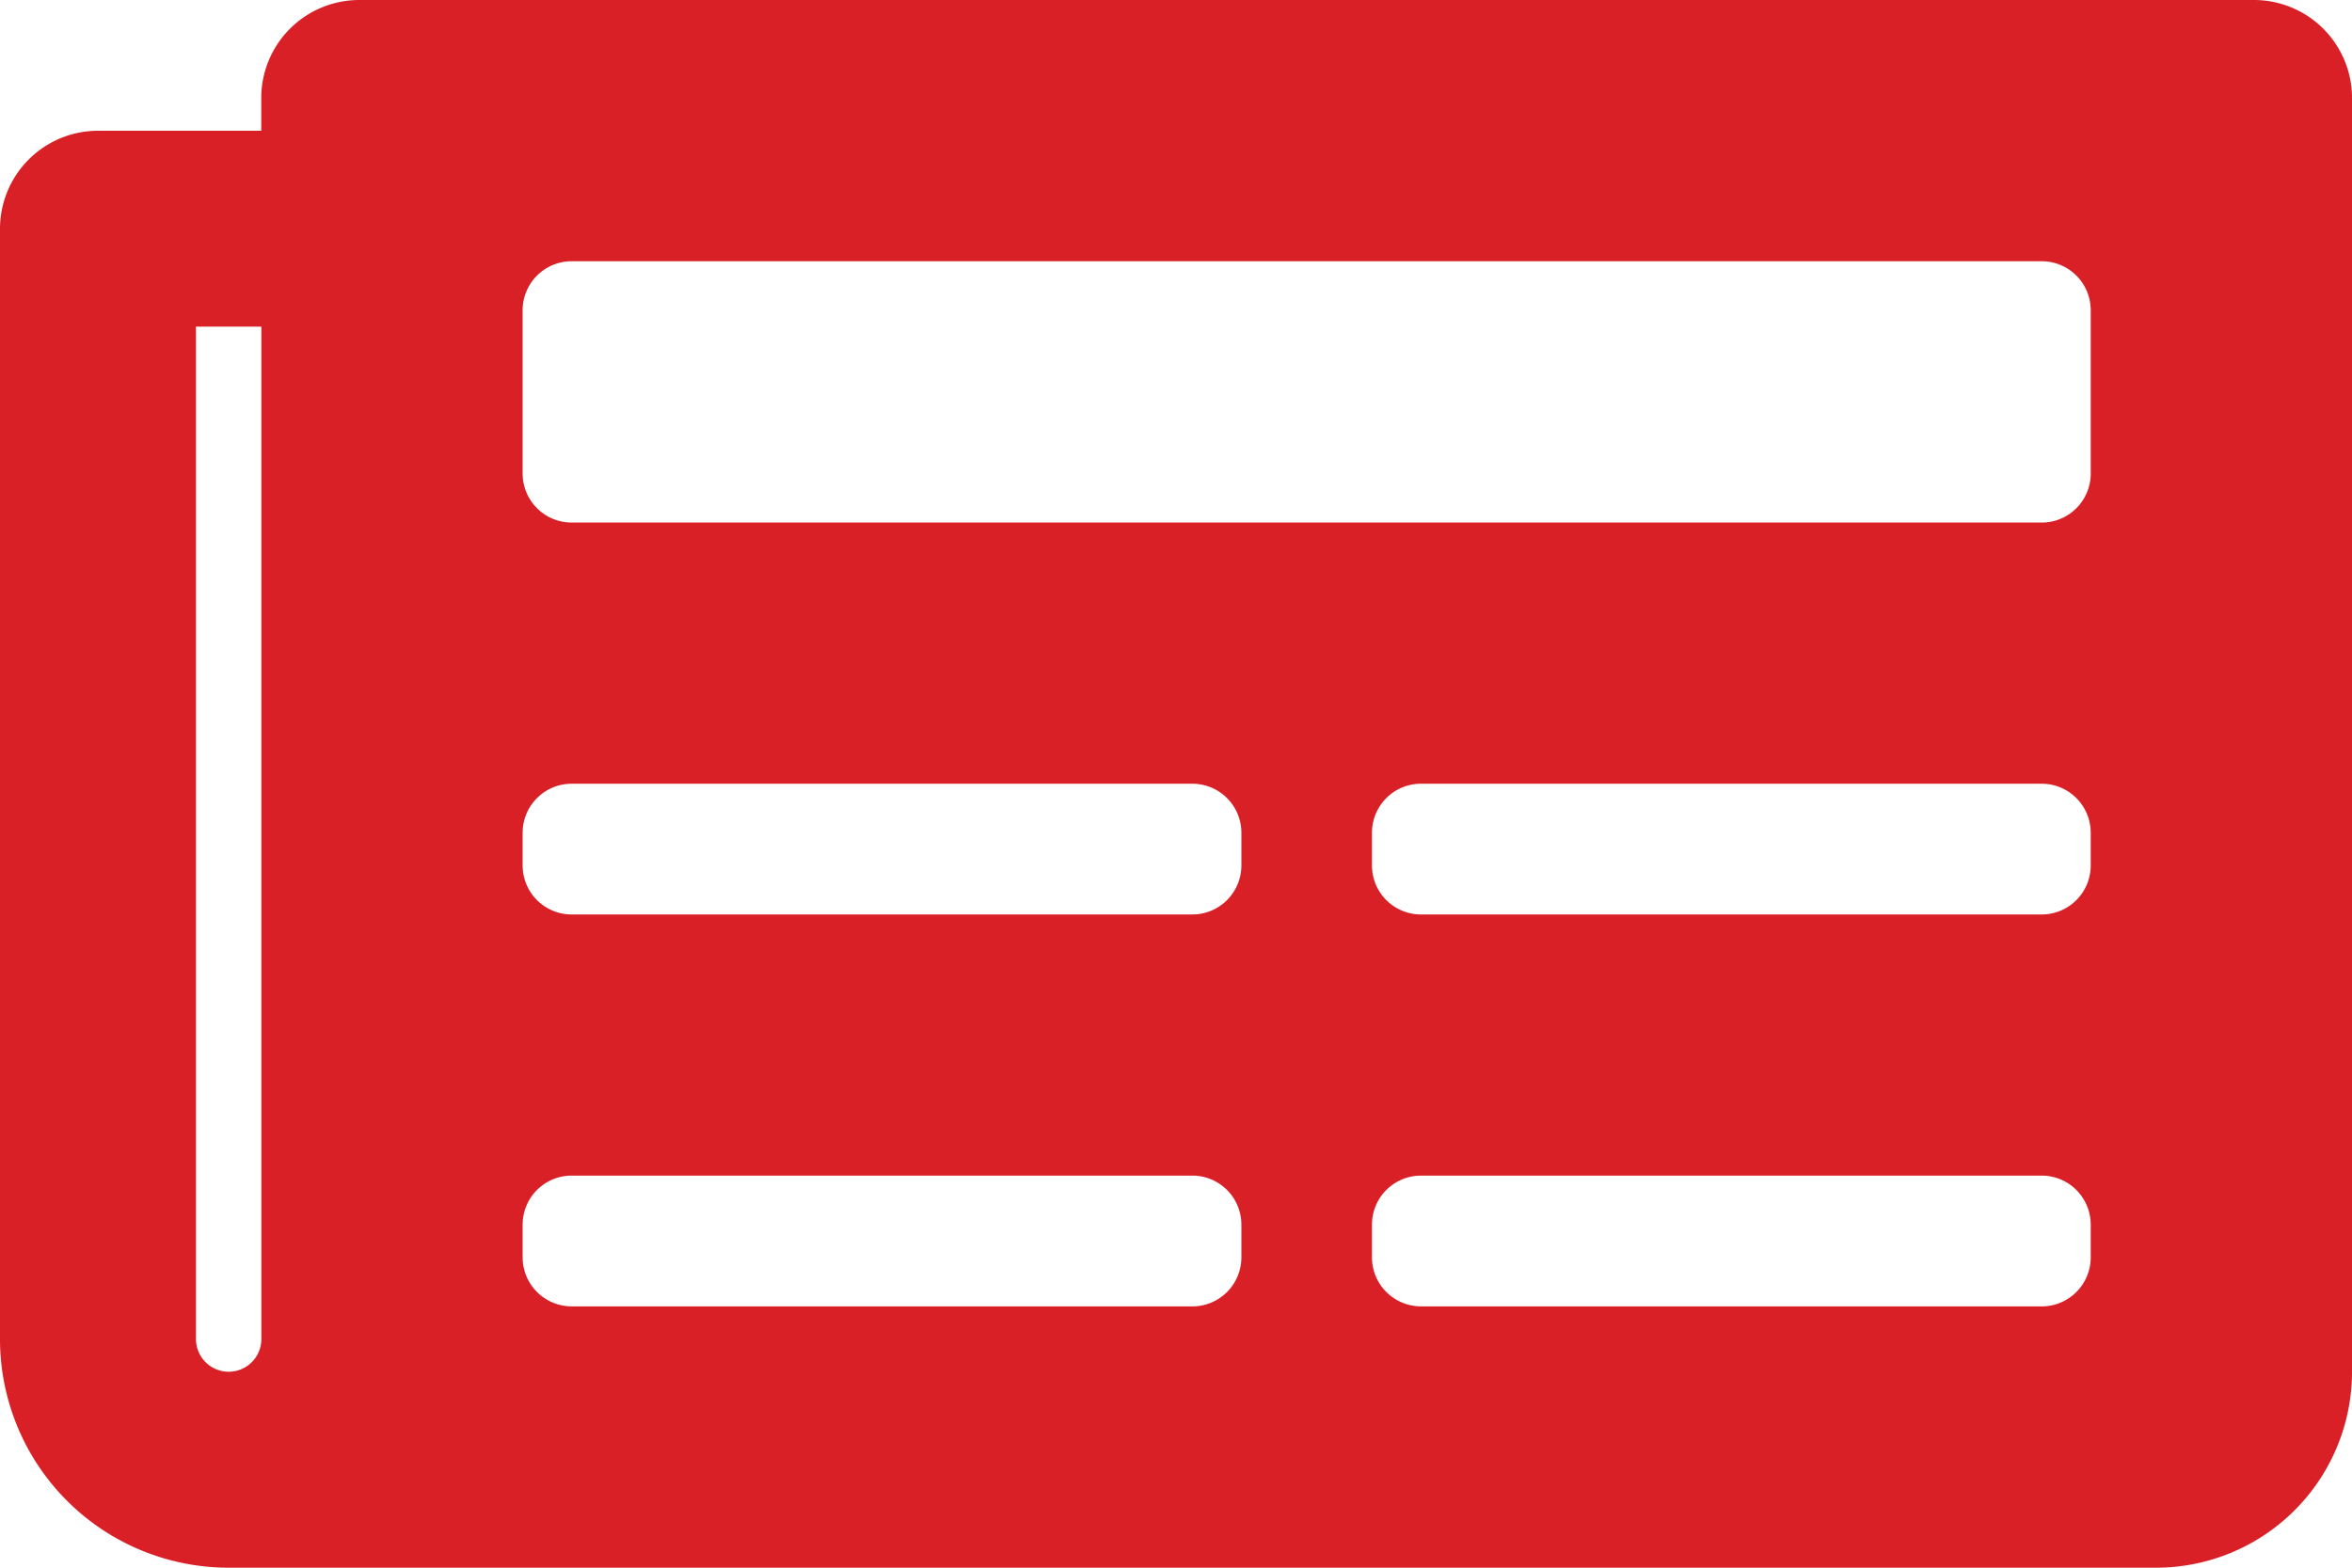
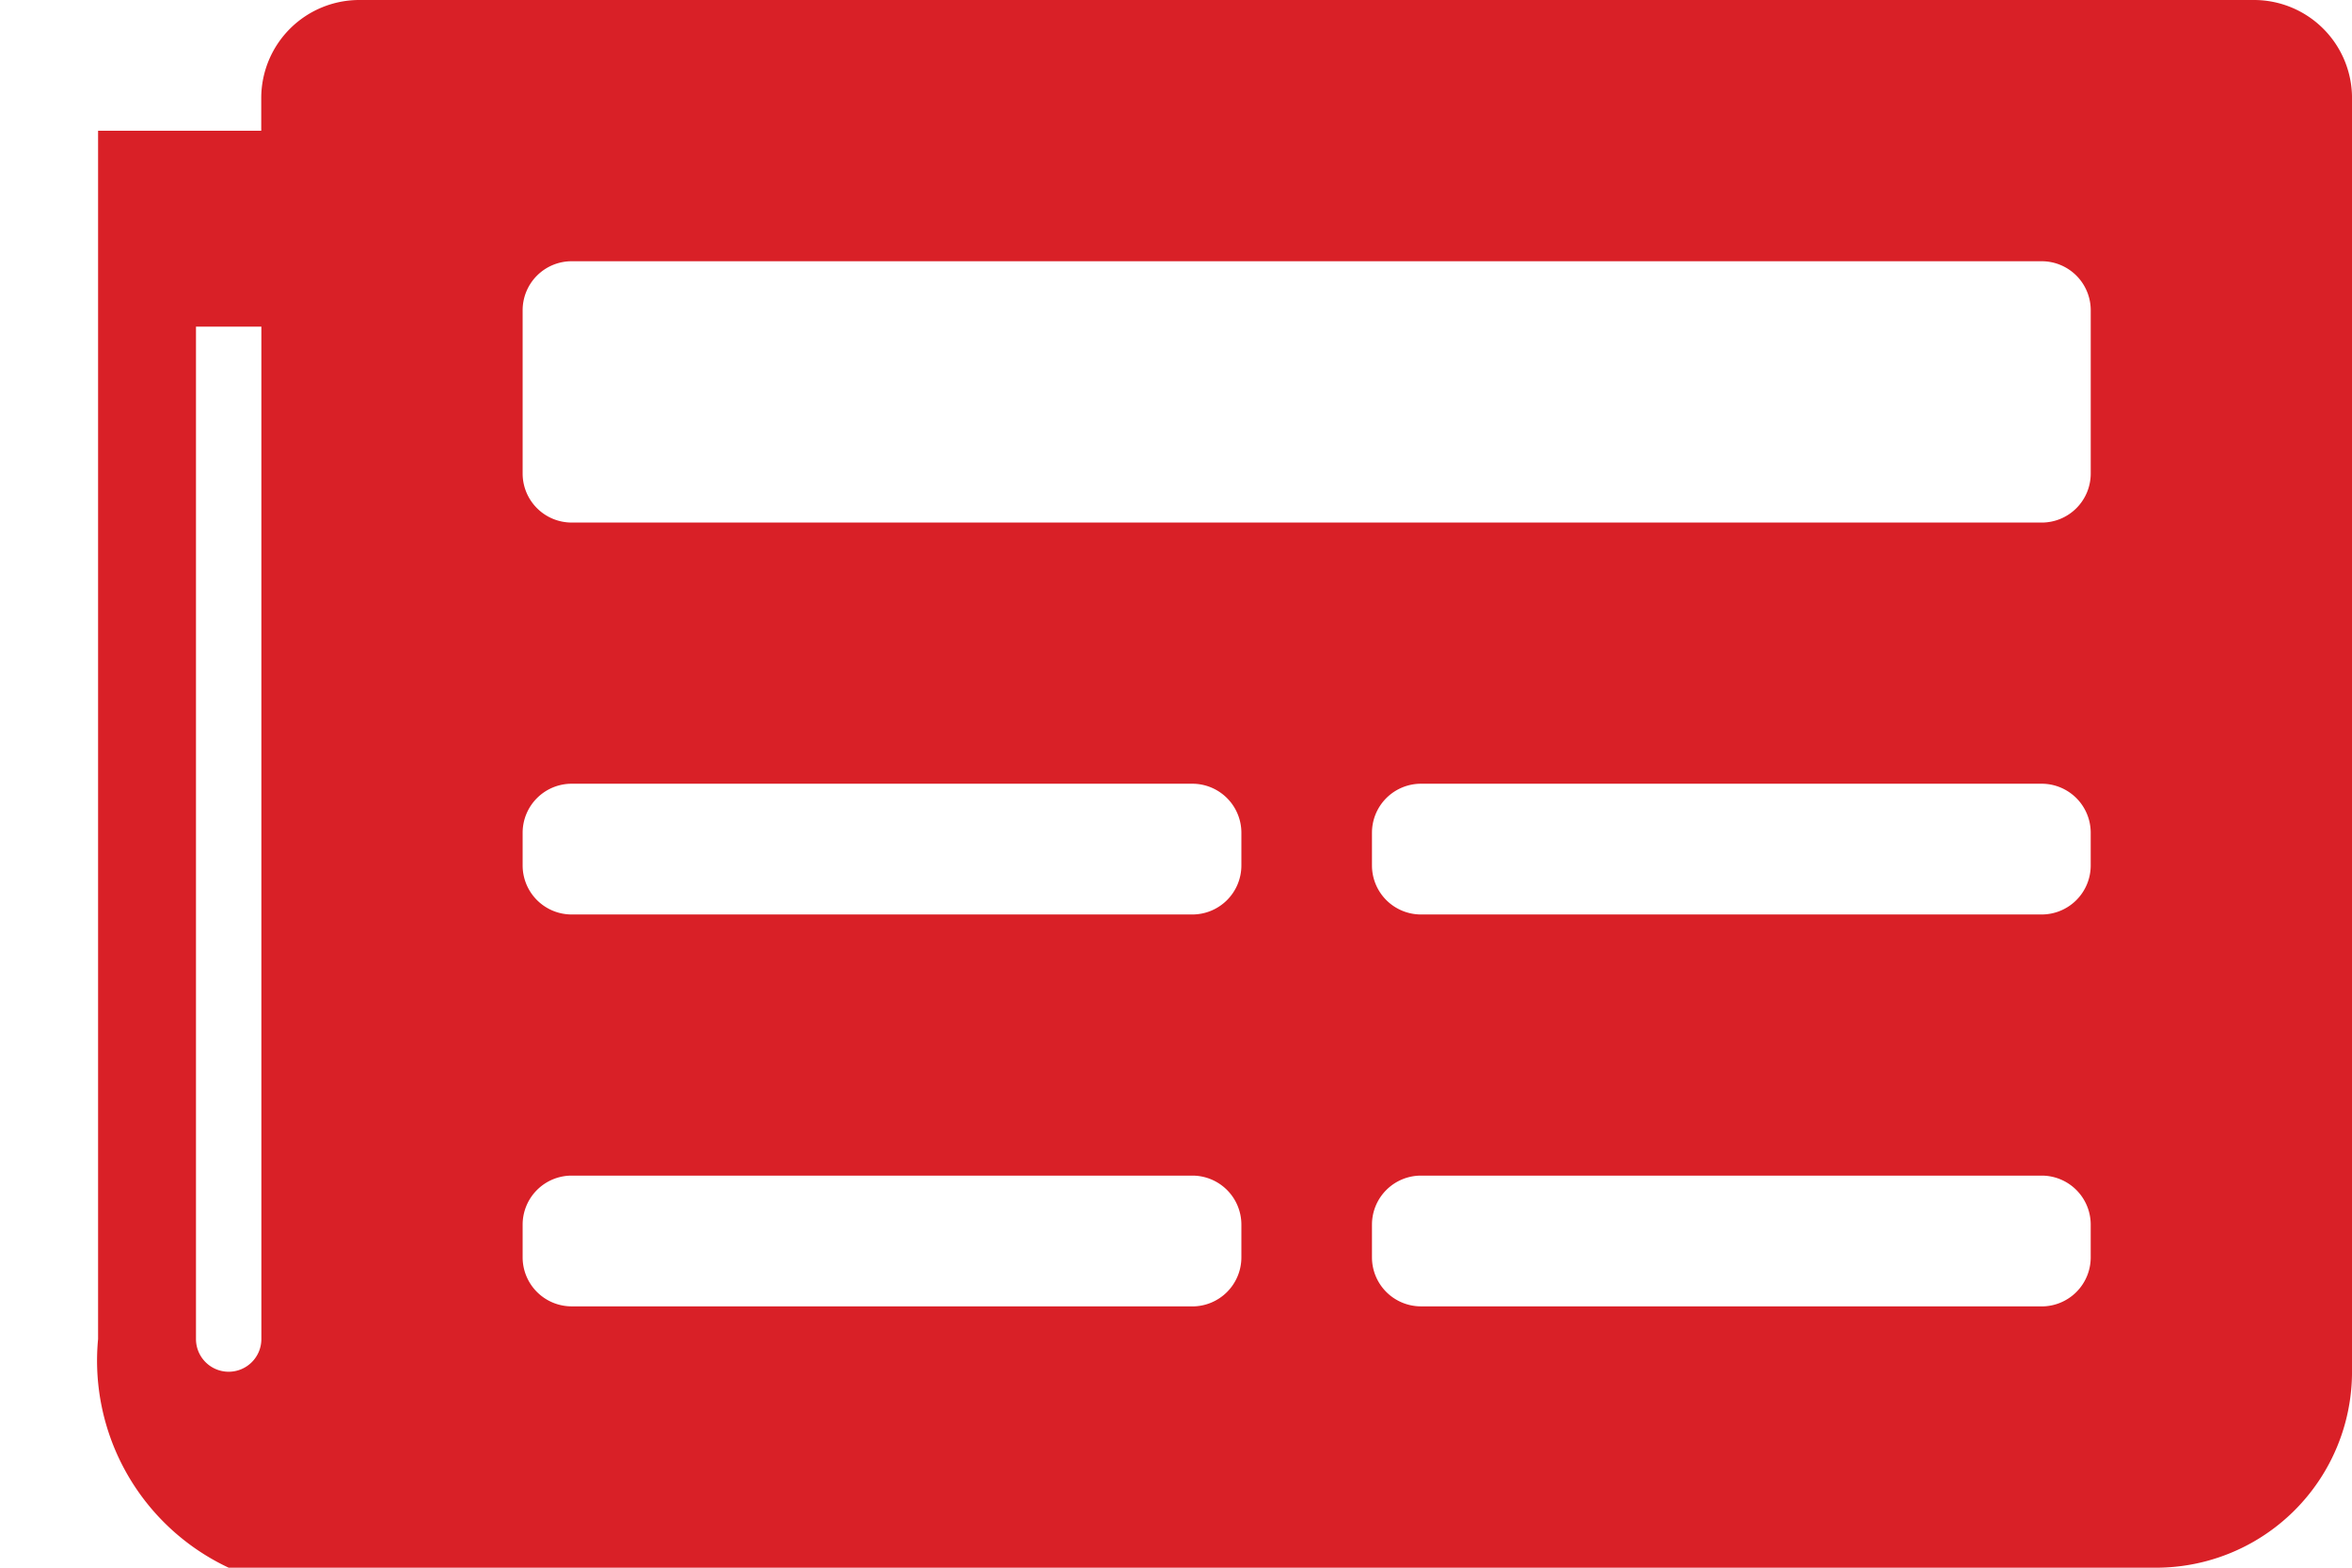
<svg xmlns="http://www.w3.org/2000/svg" width="115.103" height="76.736" viewBox="0 0 115.103 76.736">
-   <path id="Icon_awesome-newspaper" data-name="Icon awesome-newspaper" d="M110.307,4.5H17.585a4.8,4.8,0,0,0-4.8,4.8v1.6H4.8a4.8,4.8,0,0,0-4.8,4.8V70.045A11.191,11.191,0,0,0,11.191,81.236h94.321a9.592,9.592,0,0,0,9.592-9.592V9.3A4.8,4.8,0,0,0,110.307,4.5ZM11.191,71.644a1.6,1.6,0,0,1-1.6-1.6V20.487h3.2V70.045A1.6,1.6,0,0,1,11.191,71.644Zm47.16-3.2H27.977a2.4,2.4,0,0,1-2.4-2.4v-1.6a2.4,2.4,0,0,1,2.4-2.4H58.351a2.4,2.4,0,0,1,2.4,2.4v1.6A2.4,2.4,0,0,1,58.351,68.446Zm41.565,0H69.542a2.4,2.4,0,0,1-2.4-2.4v-1.6a2.4,2.4,0,0,1,2.4-2.4H99.916a2.4,2.4,0,0,1,2.4,2.4v1.6A2.4,2.4,0,0,1,99.916,68.446ZM58.351,49.262H27.977a2.4,2.4,0,0,1-2.4-2.4v-1.6a2.4,2.4,0,0,1,2.4-2.4H58.351a2.4,2.4,0,0,1,2.4,2.4v1.6A2.4,2.4,0,0,1,58.351,49.262Zm41.565,0H69.542a2.4,2.4,0,0,1-2.4-2.4v-1.6a2.4,2.4,0,0,1,2.4-2.4H99.916a2.4,2.4,0,0,1,2.4,2.4v1.6A2.4,2.4,0,0,1,99.916,49.262Zm0-19.184H27.977a2.4,2.4,0,0,1-2.4-2.4V19.687a2.4,2.4,0,0,1,2.4-2.4h71.94a2.4,2.4,0,0,1,2.4,2.4v7.993A2.4,2.4,0,0,1,99.916,30.079Z" transform="translate(0 -4.5)" fill="#d92027" />
+   <path id="Icon_awesome-newspaper" data-name="Icon awesome-newspaper" d="M110.307,4.5H17.585a4.8,4.8,0,0,0-4.8,4.8v1.6H4.8V70.045A11.191,11.191,0,0,0,11.191,81.236h94.321a9.592,9.592,0,0,0,9.592-9.592V9.3A4.8,4.8,0,0,0,110.307,4.5ZM11.191,71.644a1.6,1.6,0,0,1-1.6-1.6V20.487h3.2V70.045A1.6,1.6,0,0,1,11.191,71.644Zm47.16-3.2H27.977a2.4,2.4,0,0,1-2.4-2.4v-1.6a2.4,2.4,0,0,1,2.4-2.4H58.351a2.4,2.4,0,0,1,2.4,2.4v1.6A2.4,2.4,0,0,1,58.351,68.446Zm41.565,0H69.542a2.4,2.4,0,0,1-2.4-2.4v-1.6a2.4,2.4,0,0,1,2.4-2.4H99.916a2.4,2.4,0,0,1,2.4,2.4v1.6A2.4,2.4,0,0,1,99.916,68.446ZM58.351,49.262H27.977a2.4,2.4,0,0,1-2.4-2.4v-1.6a2.4,2.4,0,0,1,2.4-2.4H58.351a2.4,2.4,0,0,1,2.4,2.4v1.6A2.4,2.4,0,0,1,58.351,49.262Zm41.565,0H69.542a2.4,2.4,0,0,1-2.4-2.4v-1.6a2.4,2.4,0,0,1,2.4-2.4H99.916a2.4,2.4,0,0,1,2.4,2.4v1.6A2.4,2.4,0,0,1,99.916,49.262Zm0-19.184H27.977a2.4,2.4,0,0,1-2.4-2.4V19.687a2.4,2.4,0,0,1,2.4-2.4h71.94a2.4,2.4,0,0,1,2.4,2.4v7.993A2.4,2.4,0,0,1,99.916,30.079Z" transform="translate(0 -4.5)" fill="#d92027" />
</svg>